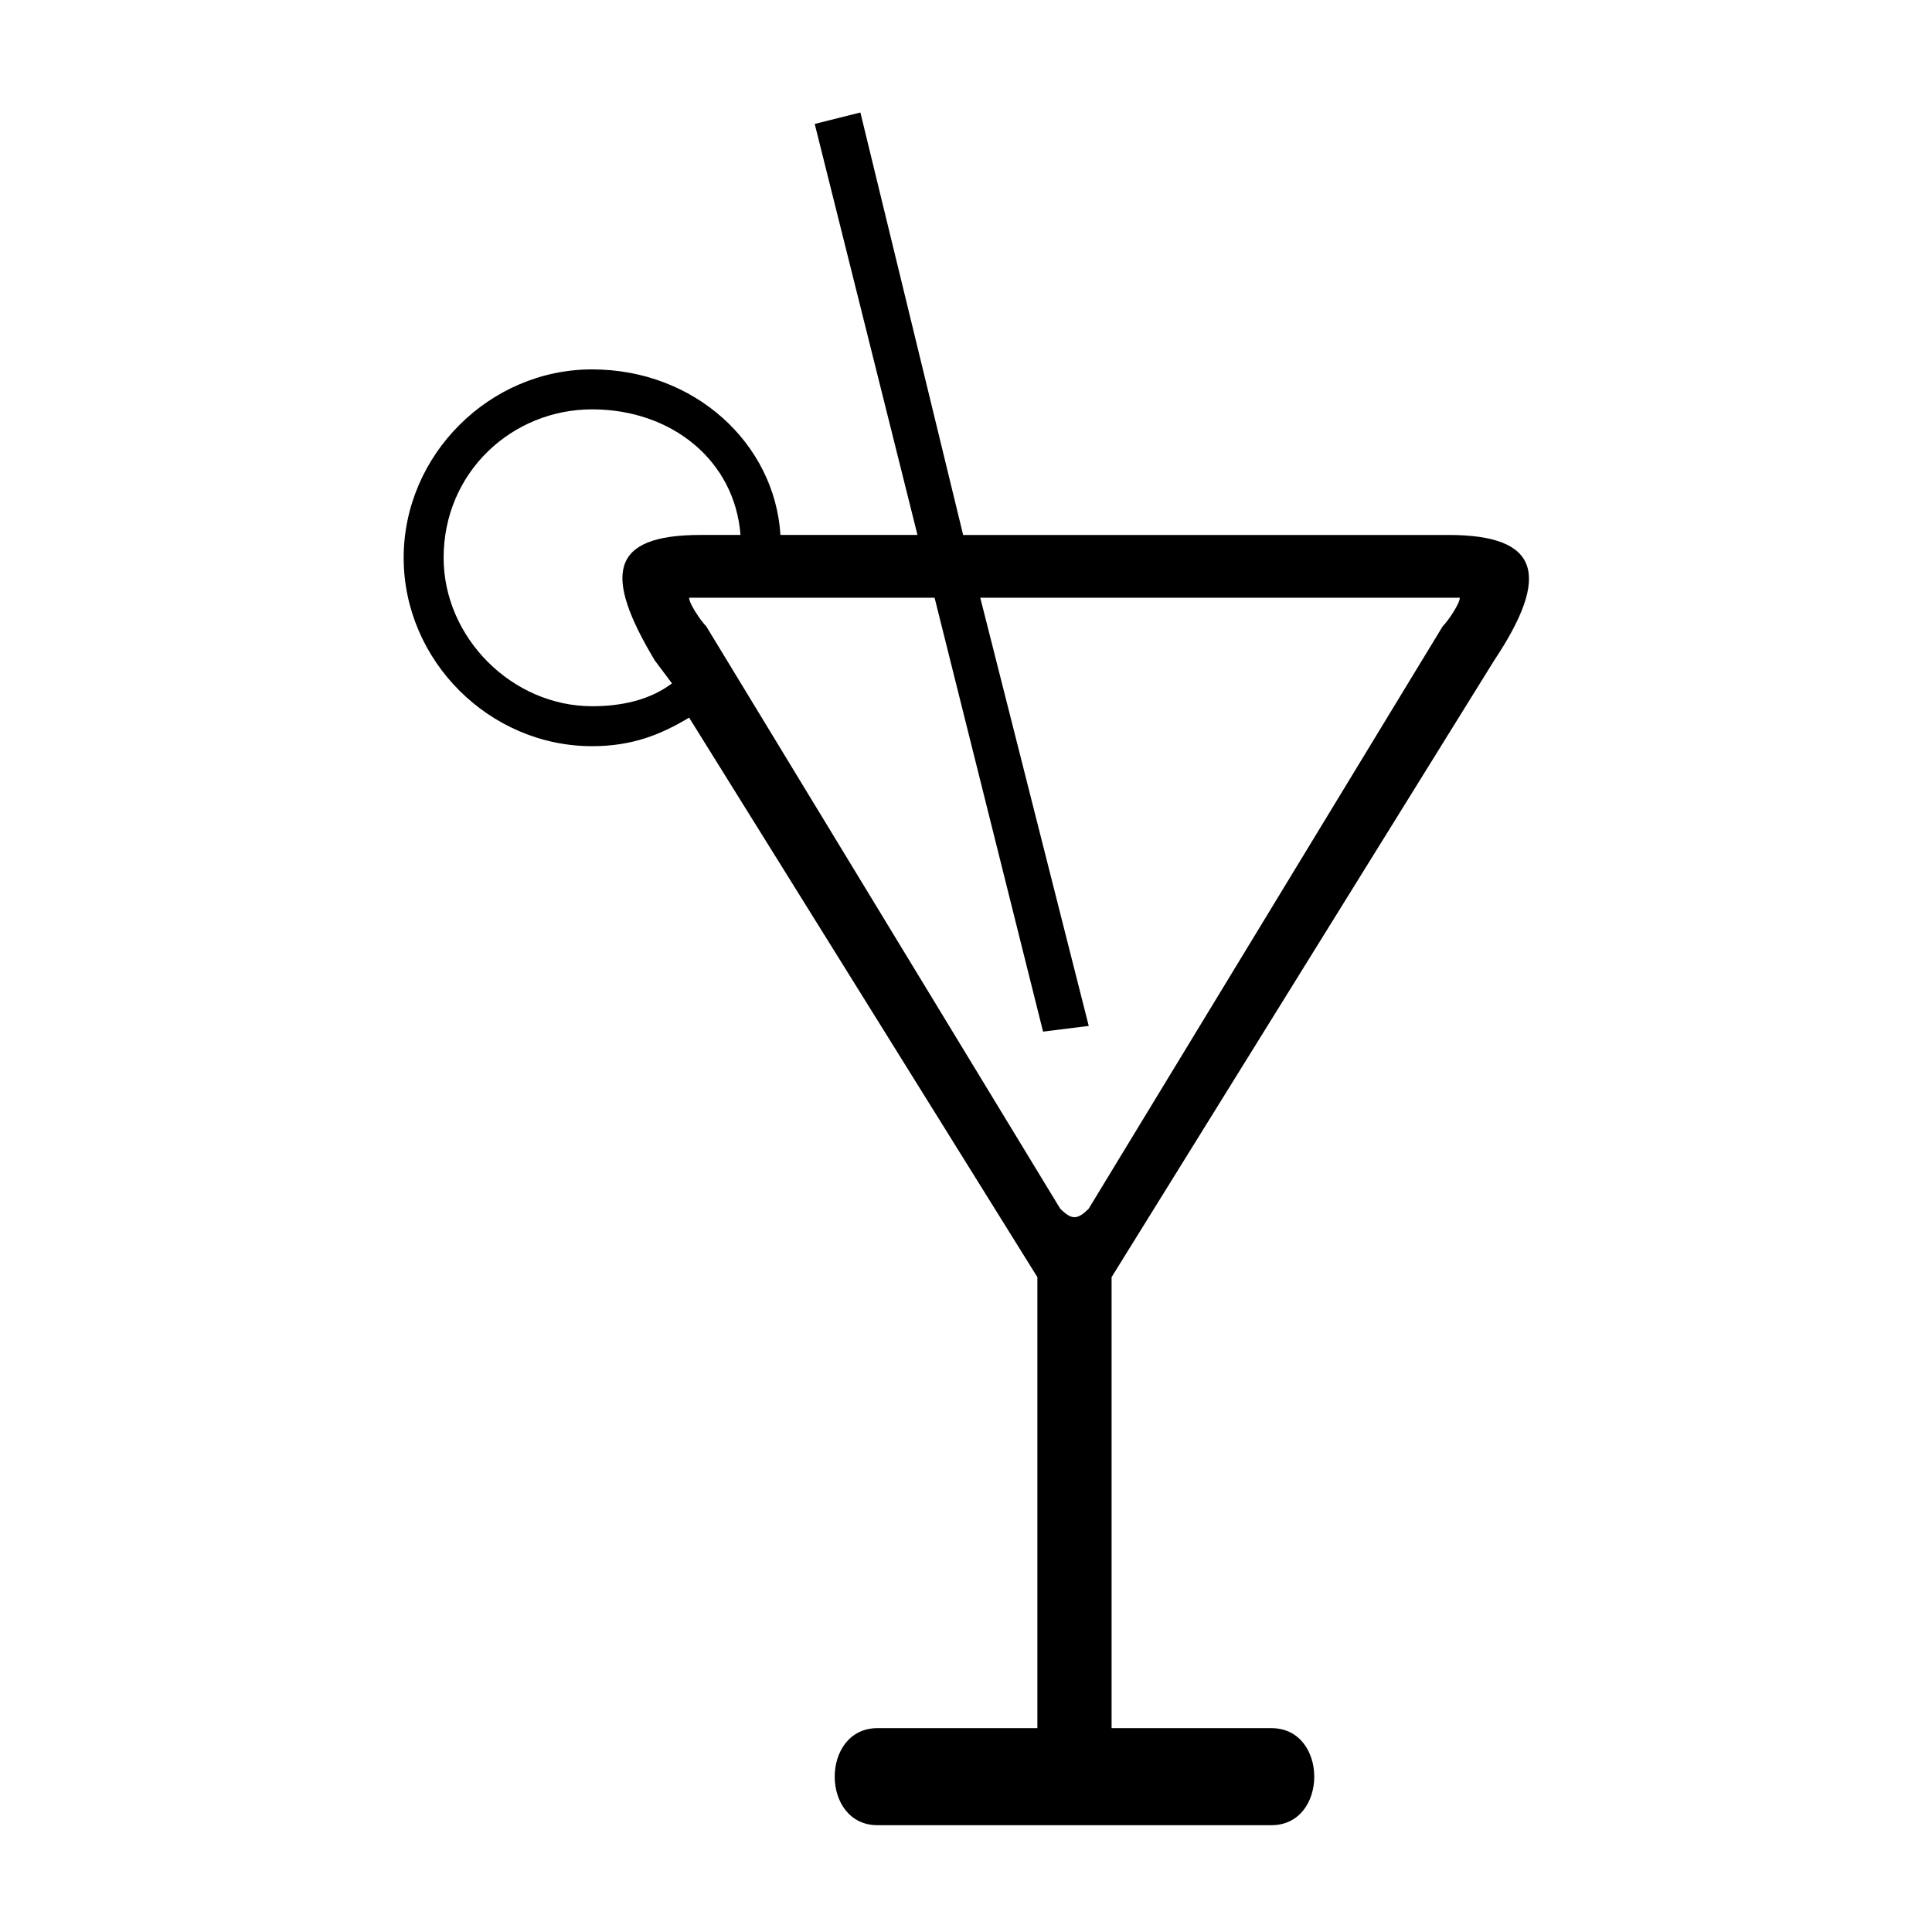
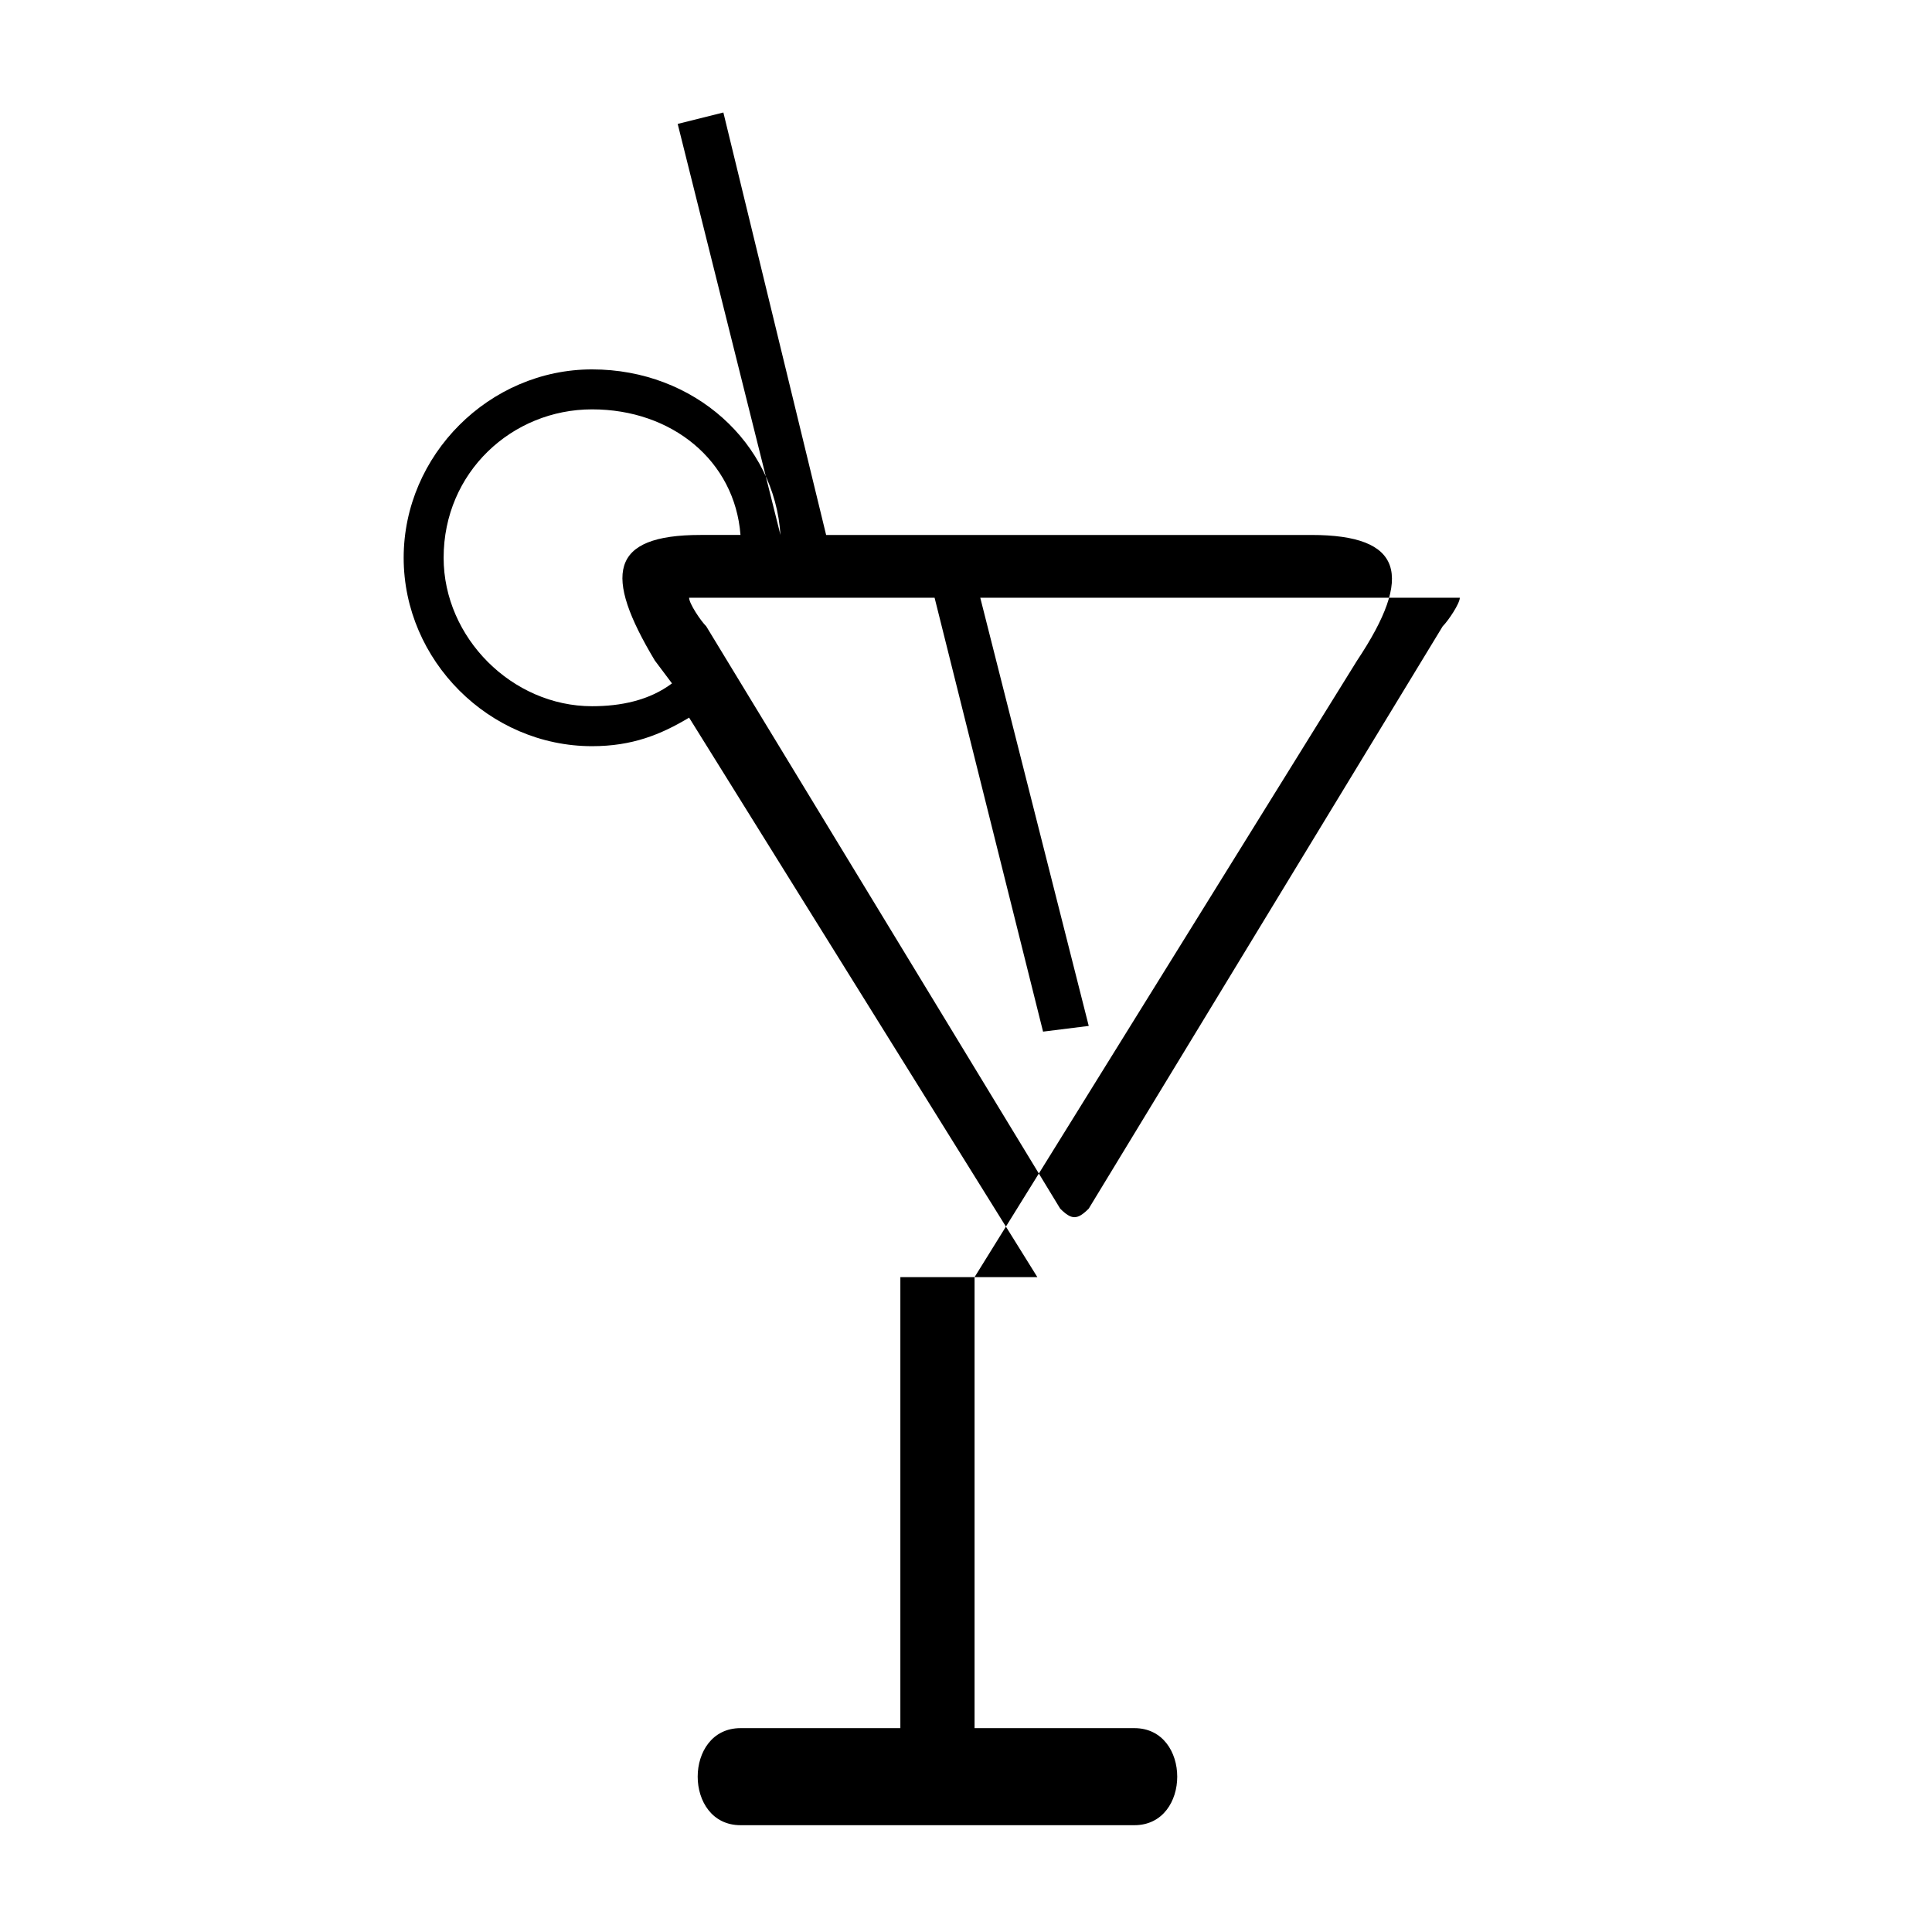
<svg xmlns="http://www.w3.org/2000/svg" fill="#000000" width="800px" height="800px" version="1.1" viewBox="144 144 512 512">
-   <path d="m418.91 482.45-92.289-148.27c-7.566 4.539-15.129 7.566-25.719 7.566-27.234 0-49.926-22.695-49.926-49.926 0-27.234 22.695-49.926 49.926-49.926 27.234 0 48.414 19.668 49.926 43.875h36.312l-27.234-108.93 12.105-3.027 27.234 111.96h128.6c24.207 0 27.234 10.59 12.105 33.285l-101.37 163.4v119.52h42.363c15.129 0 15.129 25.719 0 25.719h-104.39c-15.129 0-15.129-25.719 0-25.719h42.363v-119.52zm-15.129-180.04 28.746 113.47-12.105 1.512-28.746-114.98h-57.492-7.566c0 1.512 3.027 6.051 4.539 7.566l93.801 154.32c3.027 3.027 4.539 3.027 7.566 0l93.801-154.32c1.512-1.512 4.539-6.051 4.539-7.566h-7.566-119.52zm-81.699 22.695-4.539-6.051c-13.617-22.695-12.105-33.285 12.105-33.285h10.59c-1.512-19.668-18.156-33.285-39.336-33.285-21.18 0-39.336 16.641-39.336 39.336 0 21.18 18.156 39.336 39.336 39.336 7.566 0 15.129-1.512 21.18-6.051z" fill-rule="evenodd" />
+   <path d="m418.91 482.45-92.289-148.27c-7.566 4.539-15.129 7.566-25.719 7.566-27.234 0-49.926-22.695-49.926-49.926 0-27.234 22.695-49.926 49.926-49.926 27.234 0 48.414 19.668 49.926 43.875l-27.234-108.93 12.105-3.027 27.234 111.96h128.6c24.207 0 27.234 10.59 12.105 33.285l-101.37 163.4v119.52h42.363c15.129 0 15.129 25.719 0 25.719h-104.39c-15.129 0-15.129-25.719 0-25.719h42.363v-119.52zm-15.129-180.04 28.746 113.47-12.105 1.512-28.746-114.98h-57.492-7.566c0 1.512 3.027 6.051 4.539 7.566l93.801 154.32c3.027 3.027 4.539 3.027 7.566 0l93.801-154.32c1.512-1.512 4.539-6.051 4.539-7.566h-7.566-119.52zm-81.699 22.695-4.539-6.051c-13.617-22.695-12.105-33.285 12.105-33.285h10.59c-1.512-19.668-18.156-33.285-39.336-33.285-21.18 0-39.336 16.641-39.336 39.336 0 21.18 18.156 39.336 39.336 39.336 7.566 0 15.129-1.512 21.18-6.051z" fill-rule="evenodd" />
</svg>